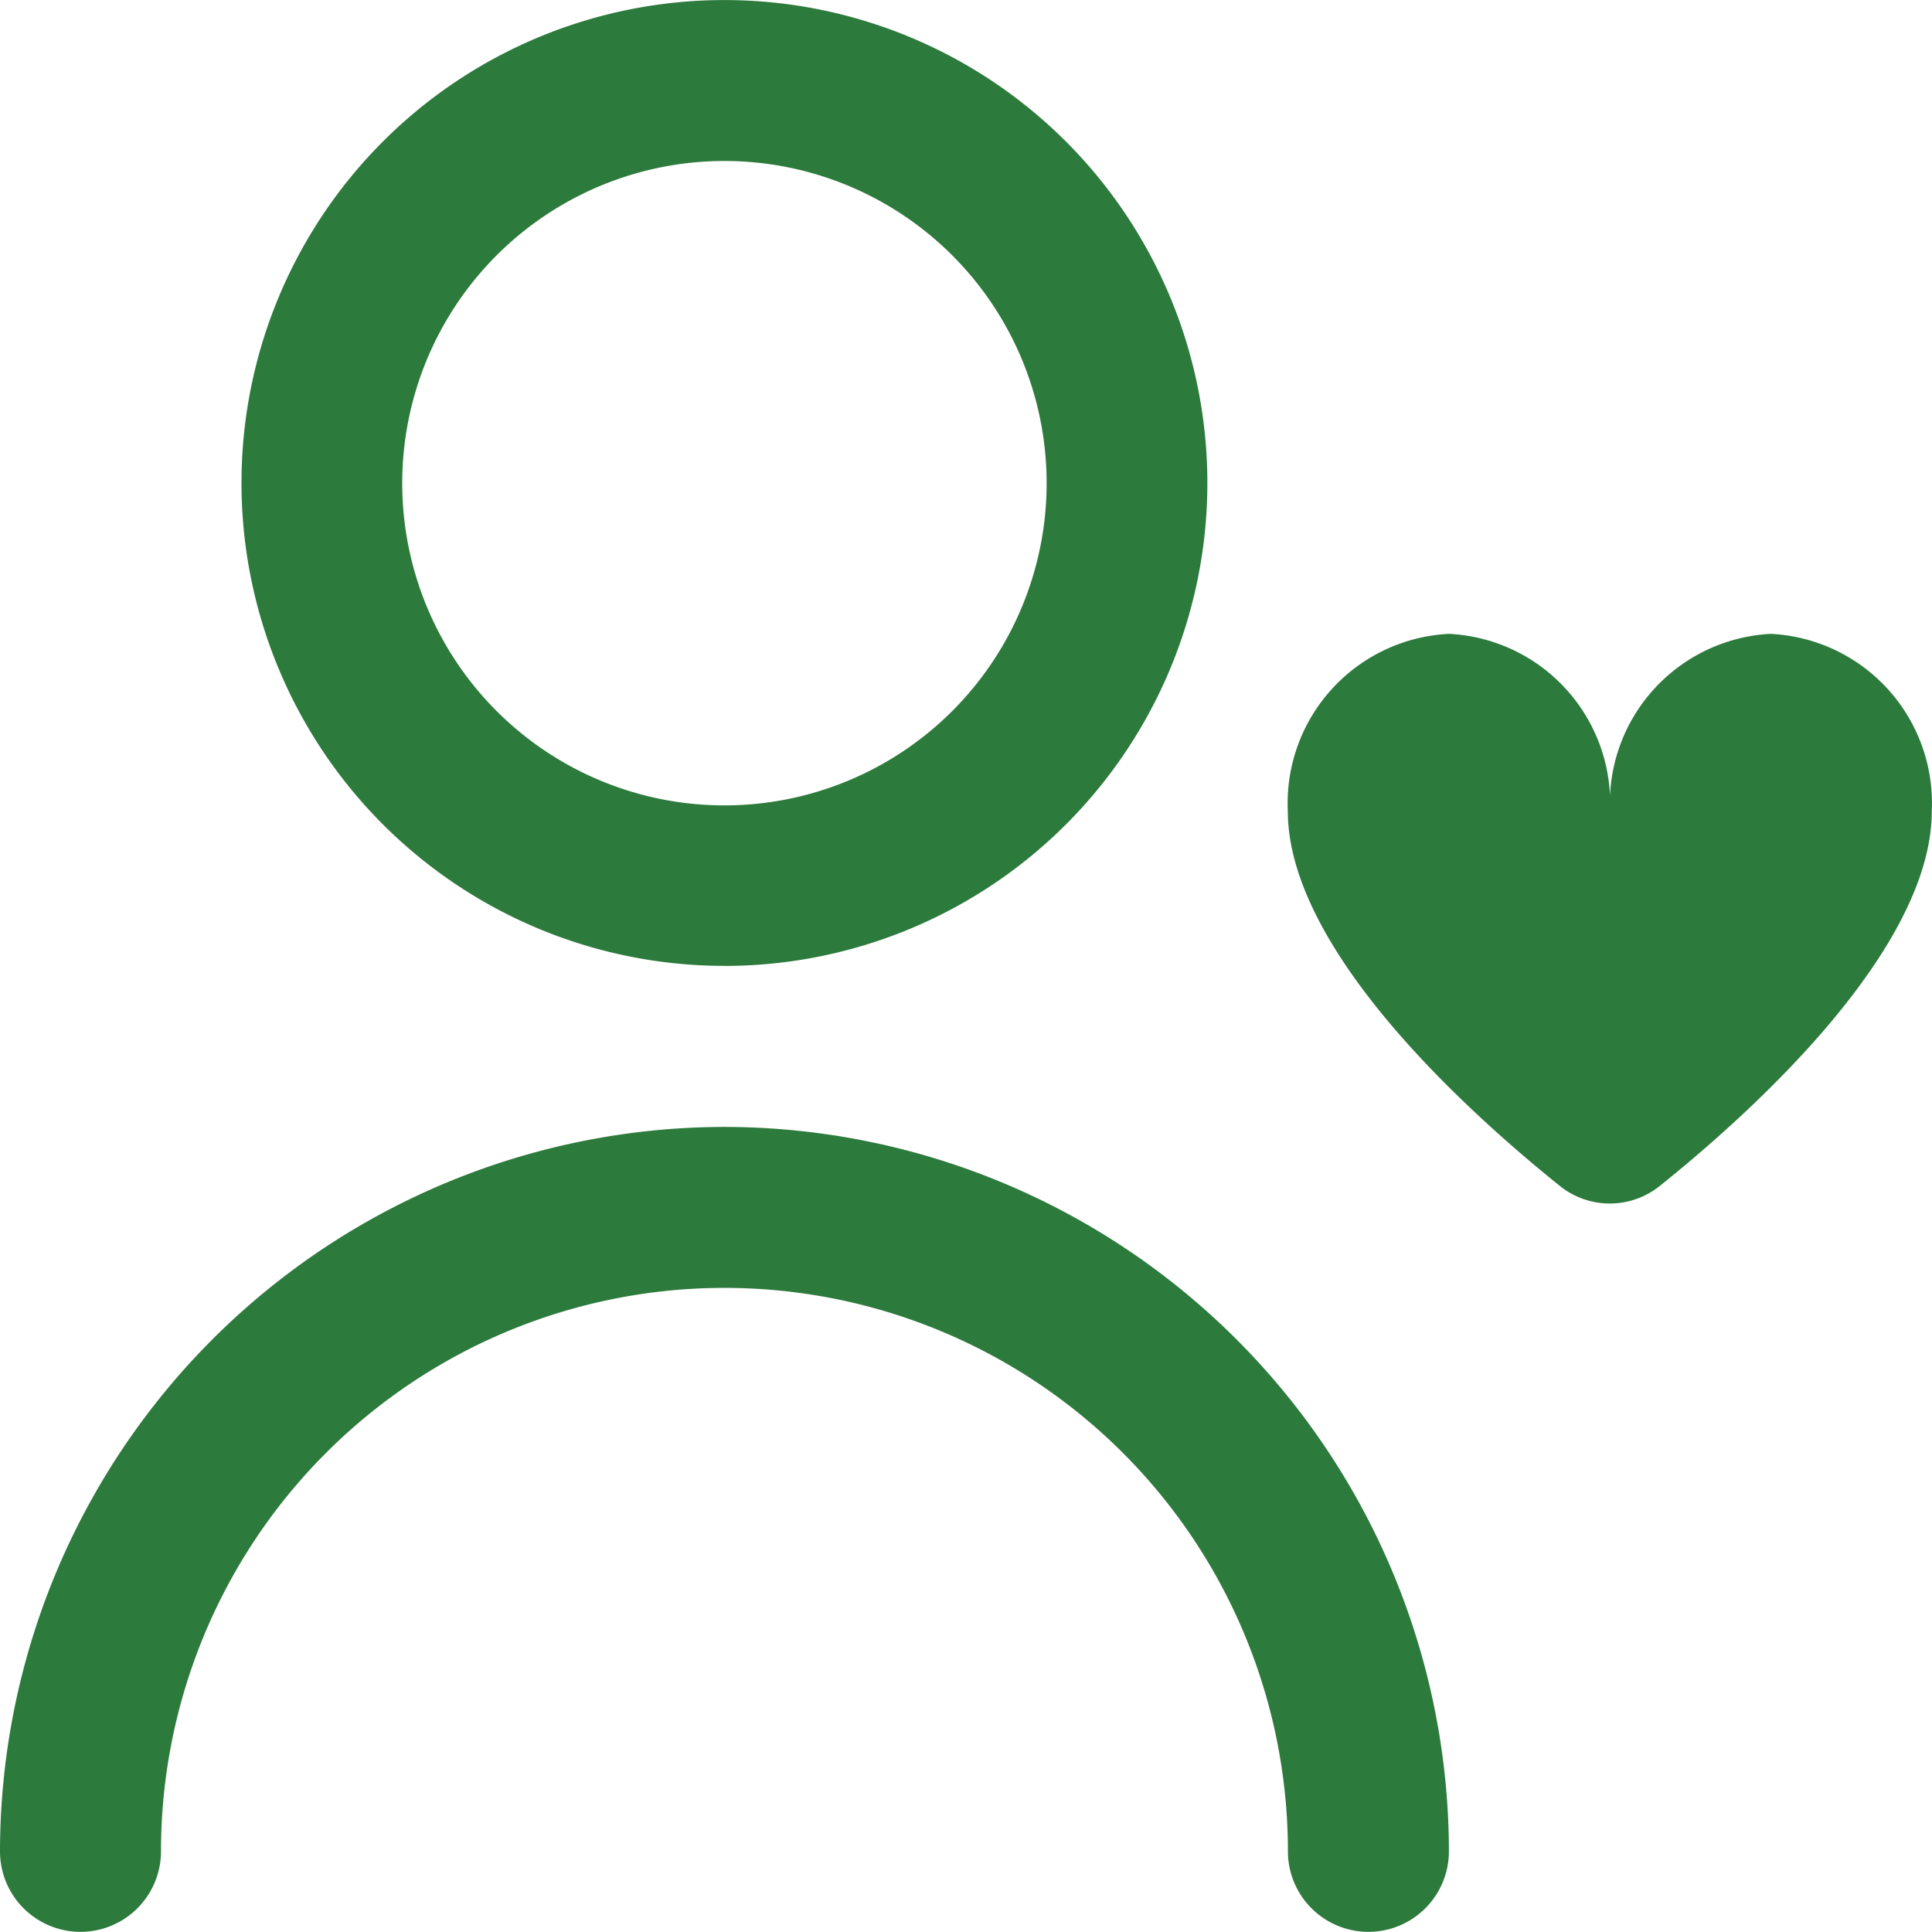
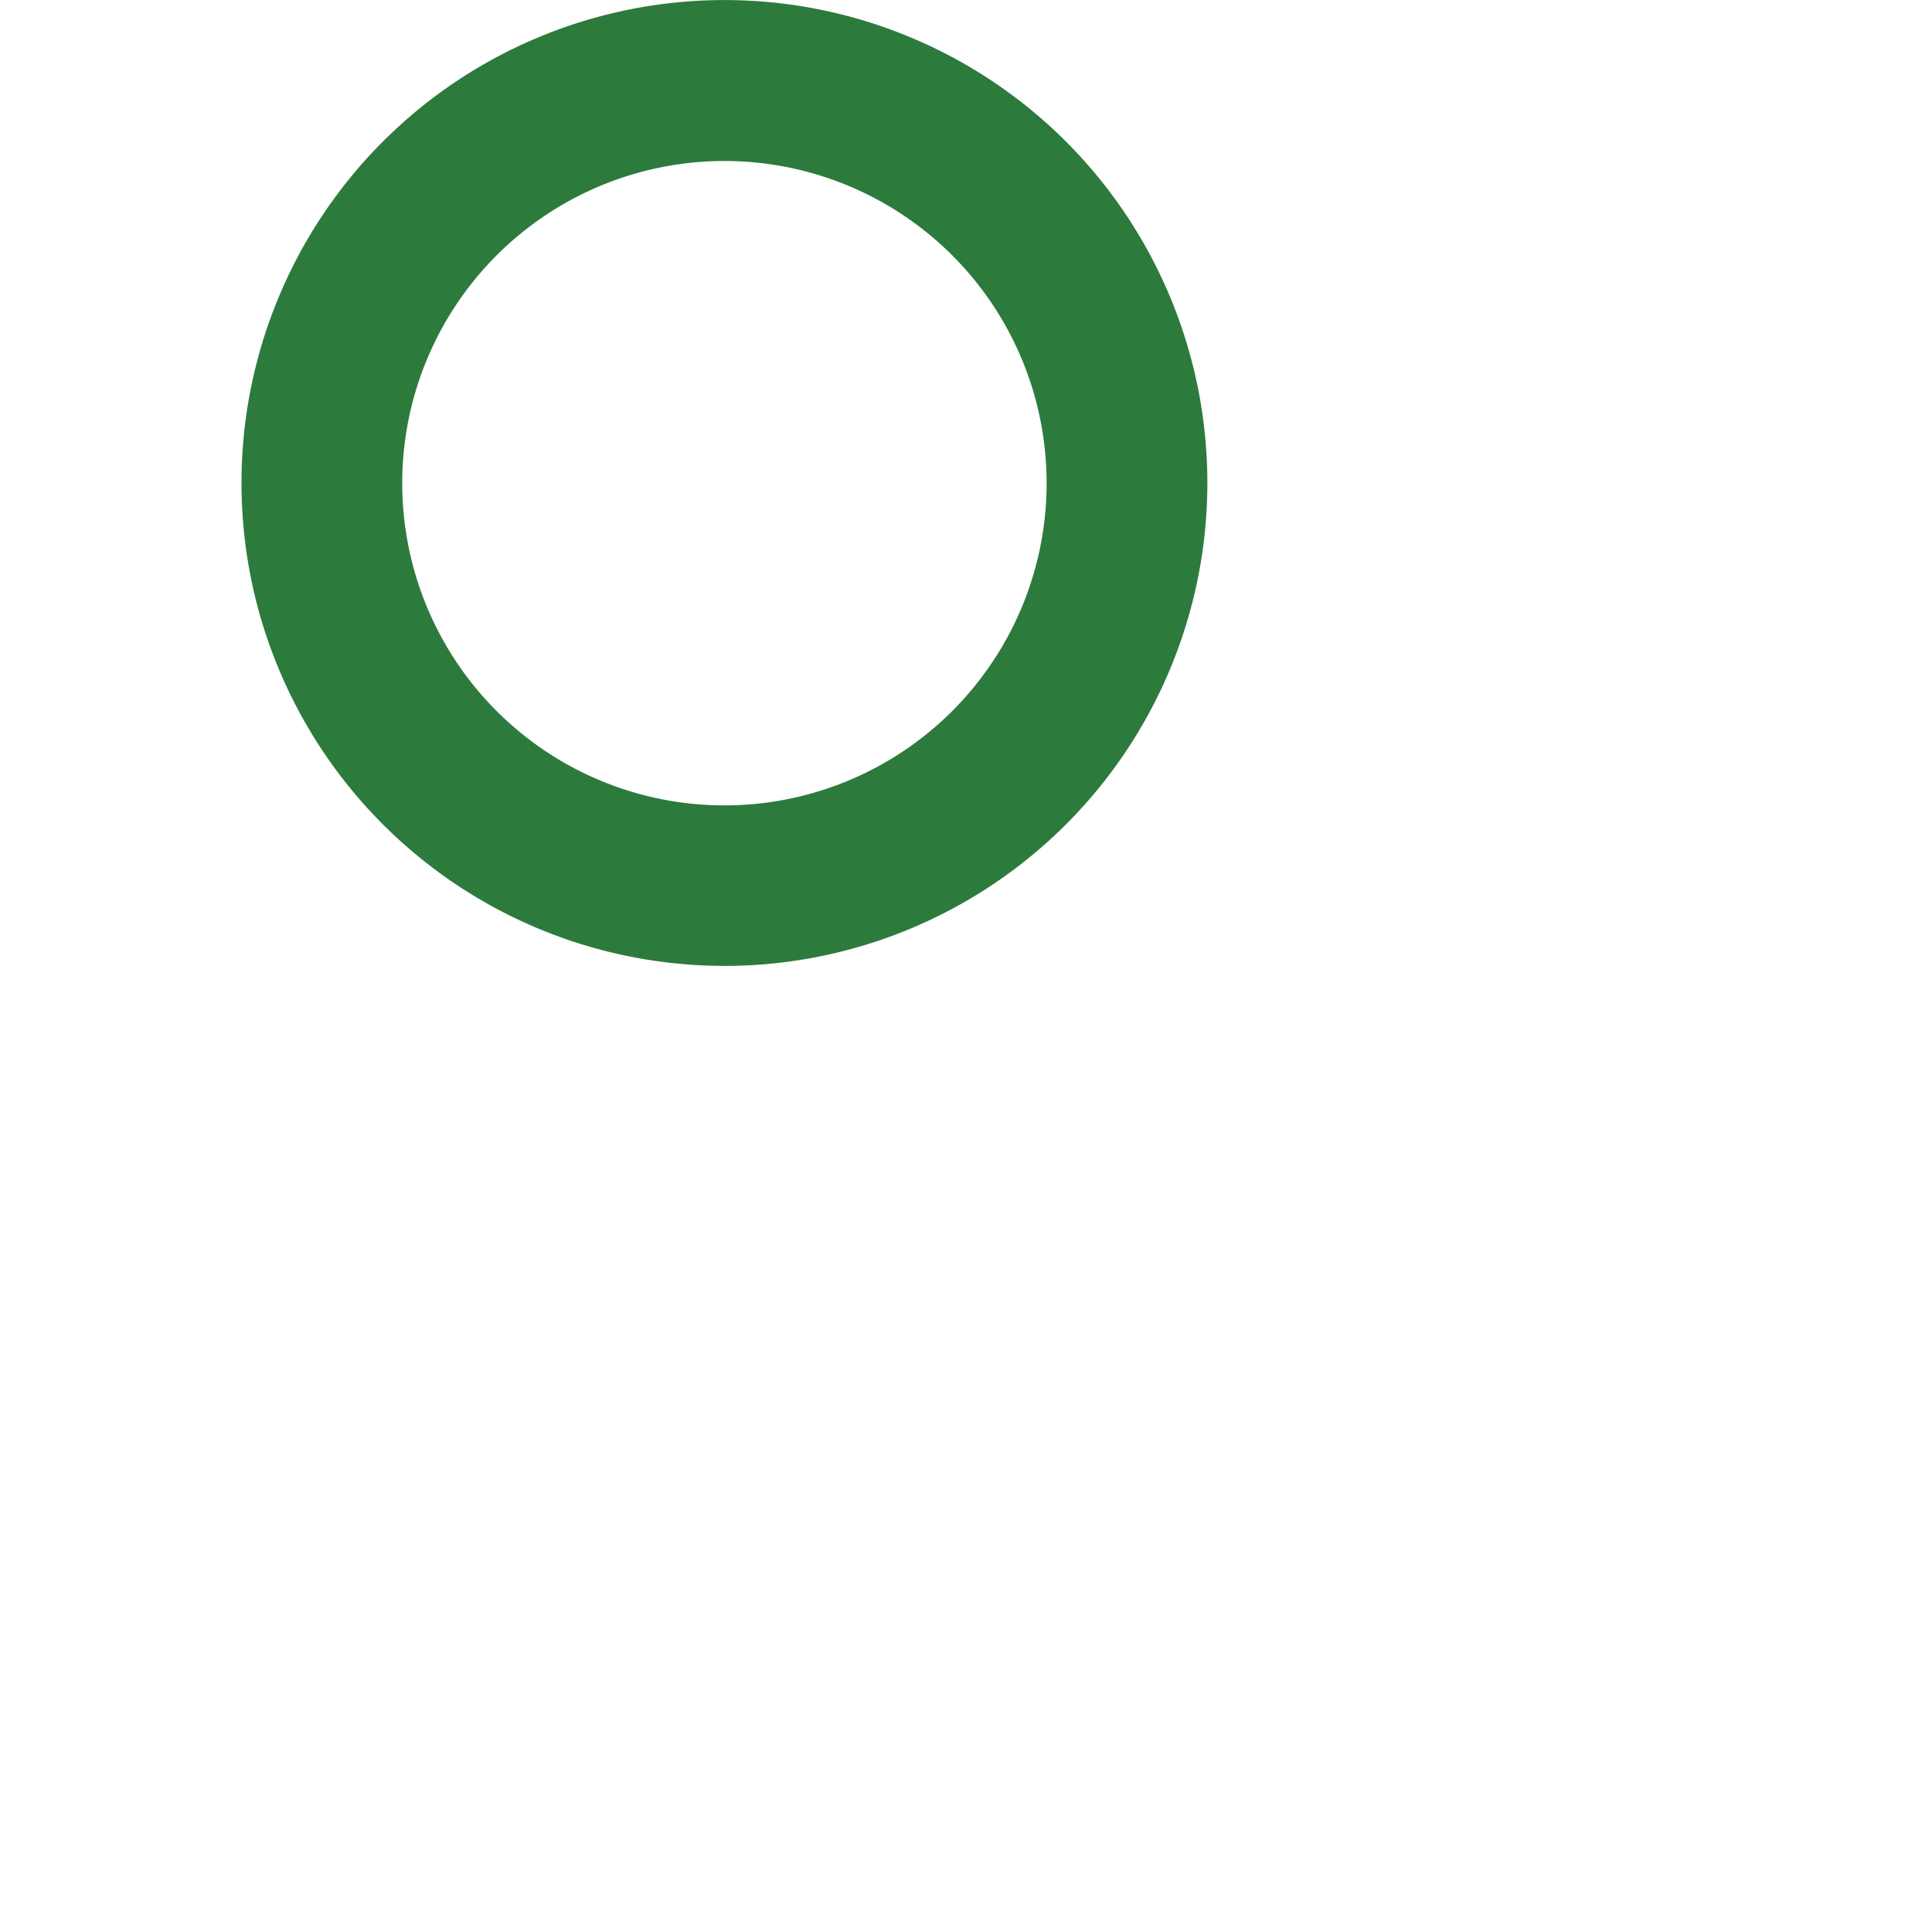
<svg xmlns="http://www.w3.org/2000/svg" width="37.777" height="37.773" viewBox="0 0 37.777 37.773">
  <path d="M12.443,18.887A9.443,9.443,0,1,0,3,9.443a9.443,9.443,0,0,0,9.443,9.443Zm0-15.739a6.3,6.3,0,1,1-6.3,6.3,6.3,6.3,0,0,1,6.3-6.3Z" transform="translate(1.722)" fill="#2d7a3d" />
-   <path d="M14.165,14A14.182,14.182,0,0,0,0,28.165a1.574,1.574,0,1,0,3.148,0,11.017,11.017,0,1,1,22.035,0,1.574,1.574,0,1,0,3.148,0A14.182,14.182,0,0,0,14.165,14Z" transform="translate(0 8.035)" fill="#2d7a3d" />
-   <path d="M25.445,7.875A3.316,3.316,0,0,0,22.3,11.338a3.316,3.316,0,0,0-3.148-3.463A3.316,3.316,0,0,0,16,11.338c0,2.723,3.551,5.913,5.32,7.333a1.561,1.561,0,0,0,1.952,0c1.769-1.417,5.32-4.61,5.32-7.333A3.316,3.316,0,0,0,25.445,7.875Z" transform="translate(9.181 4.519)" fill="#2d7a3d" />
</svg>